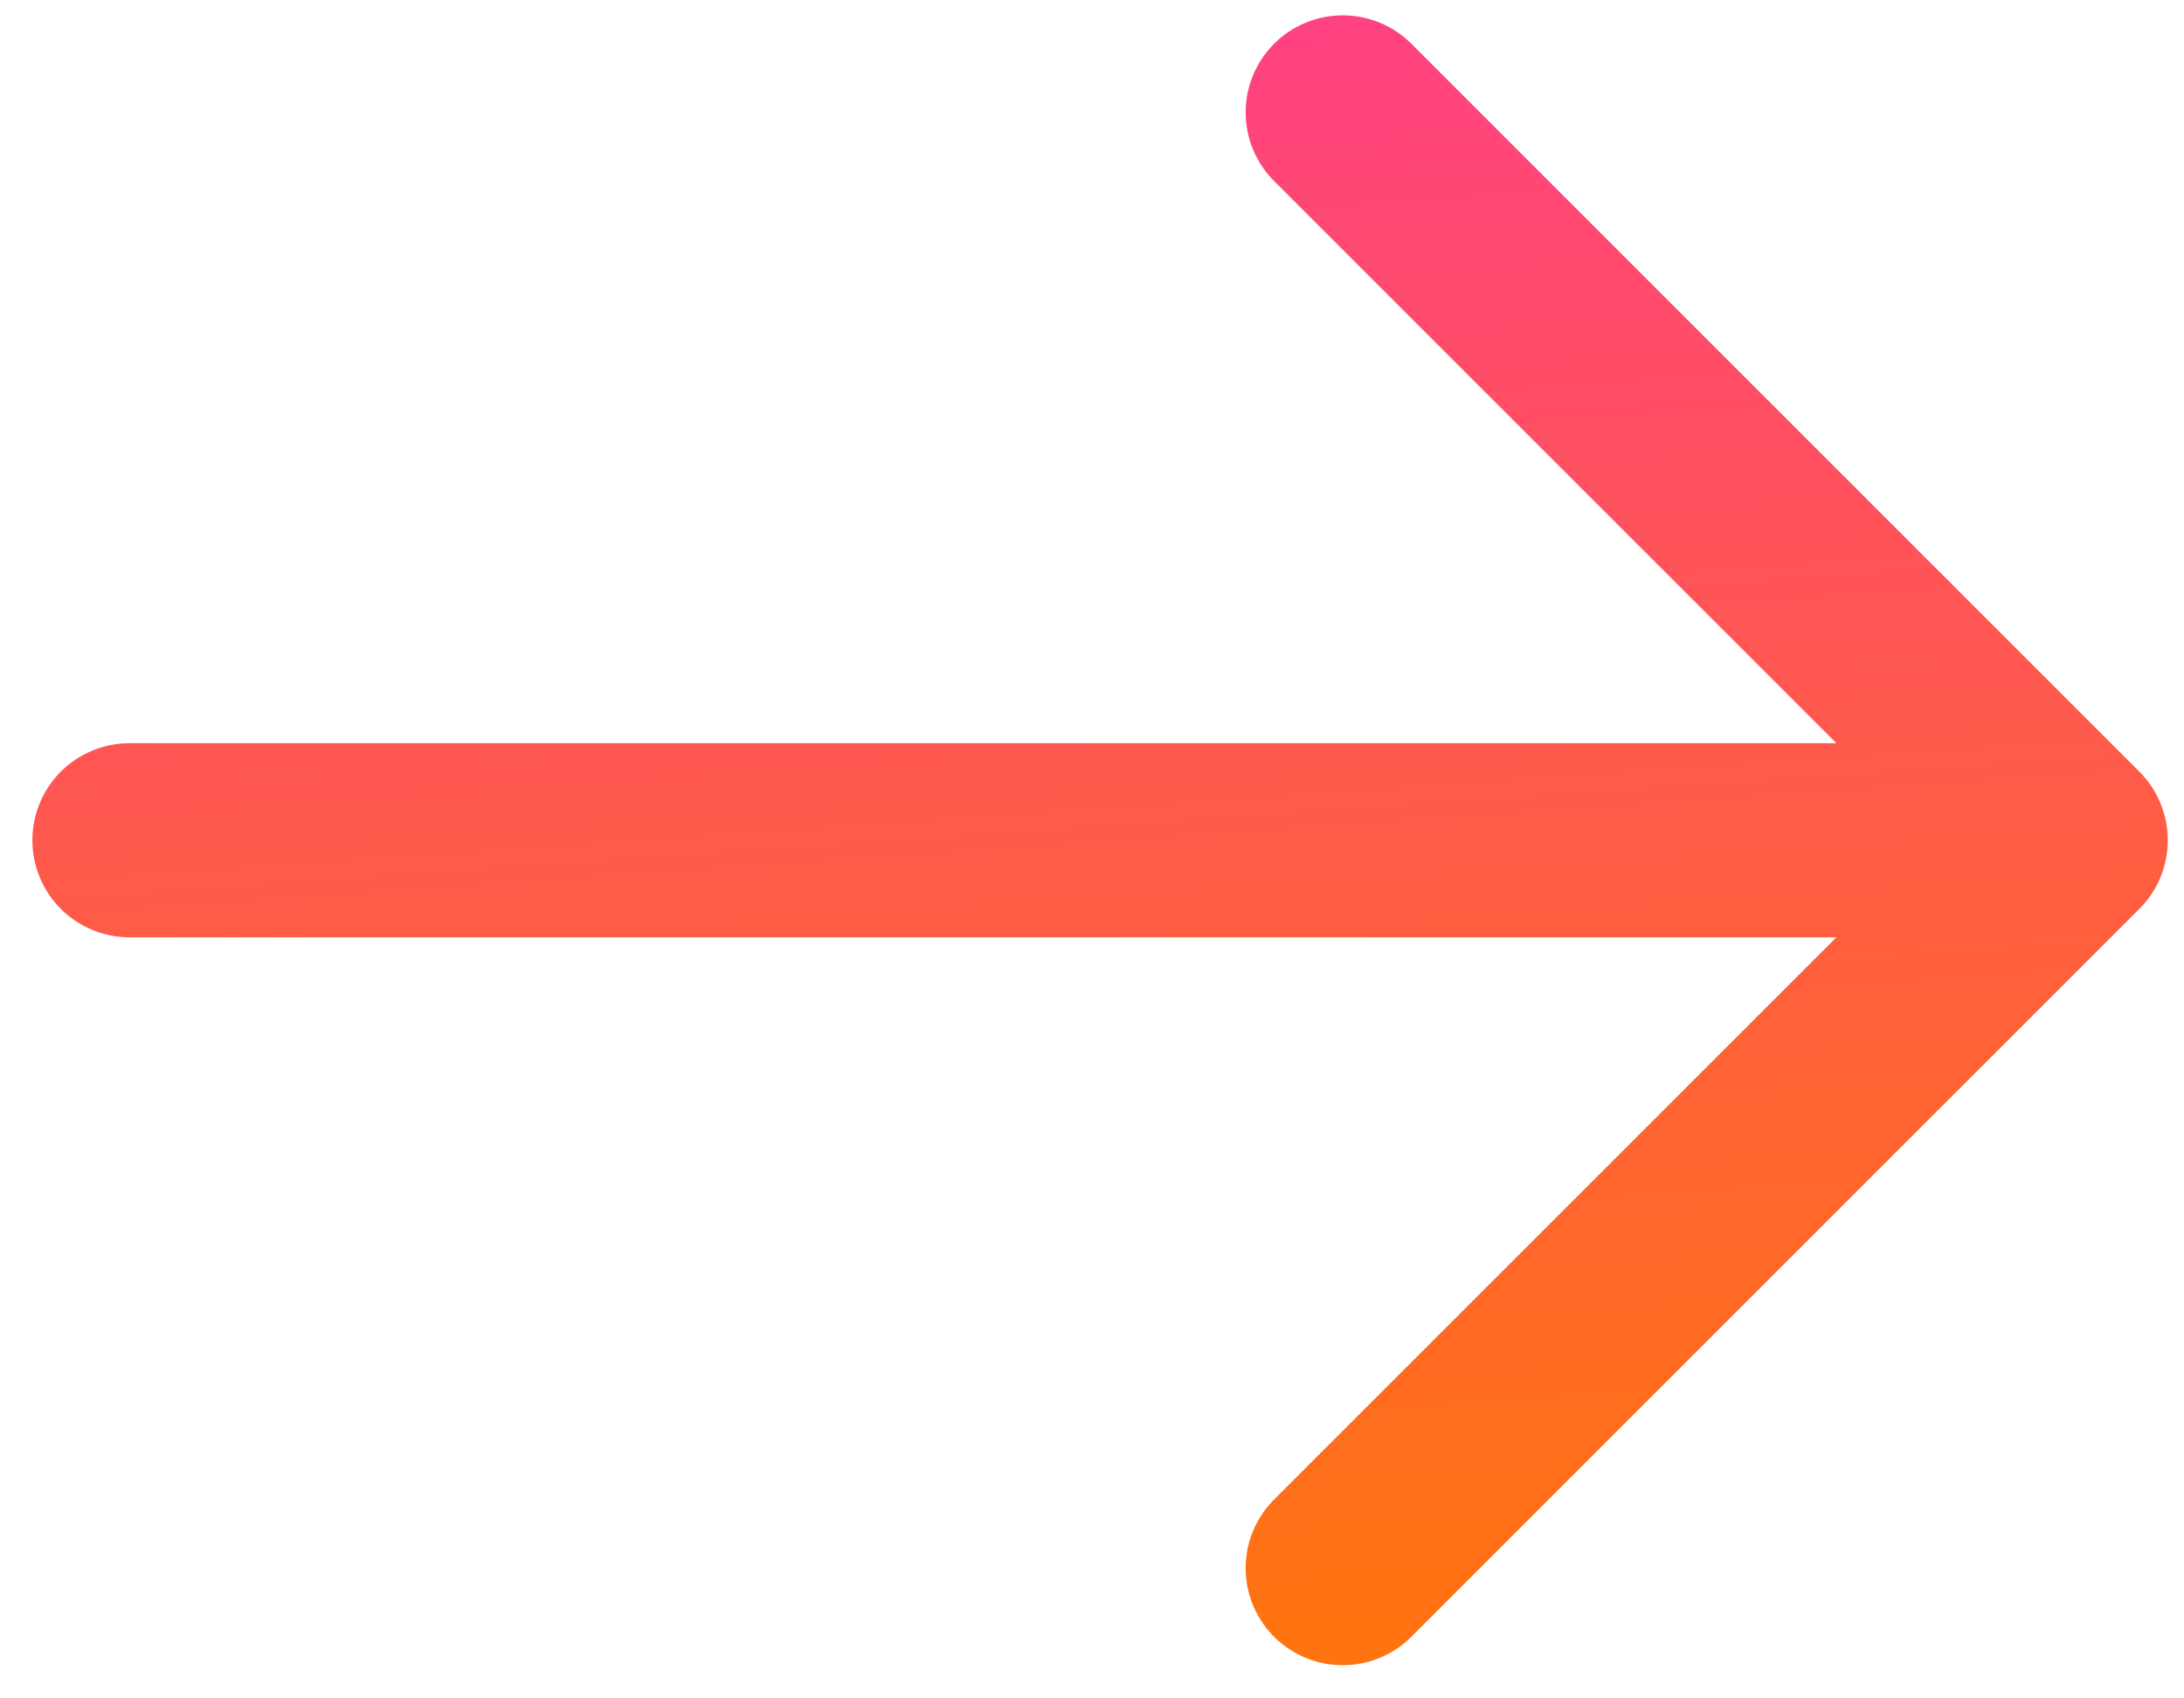
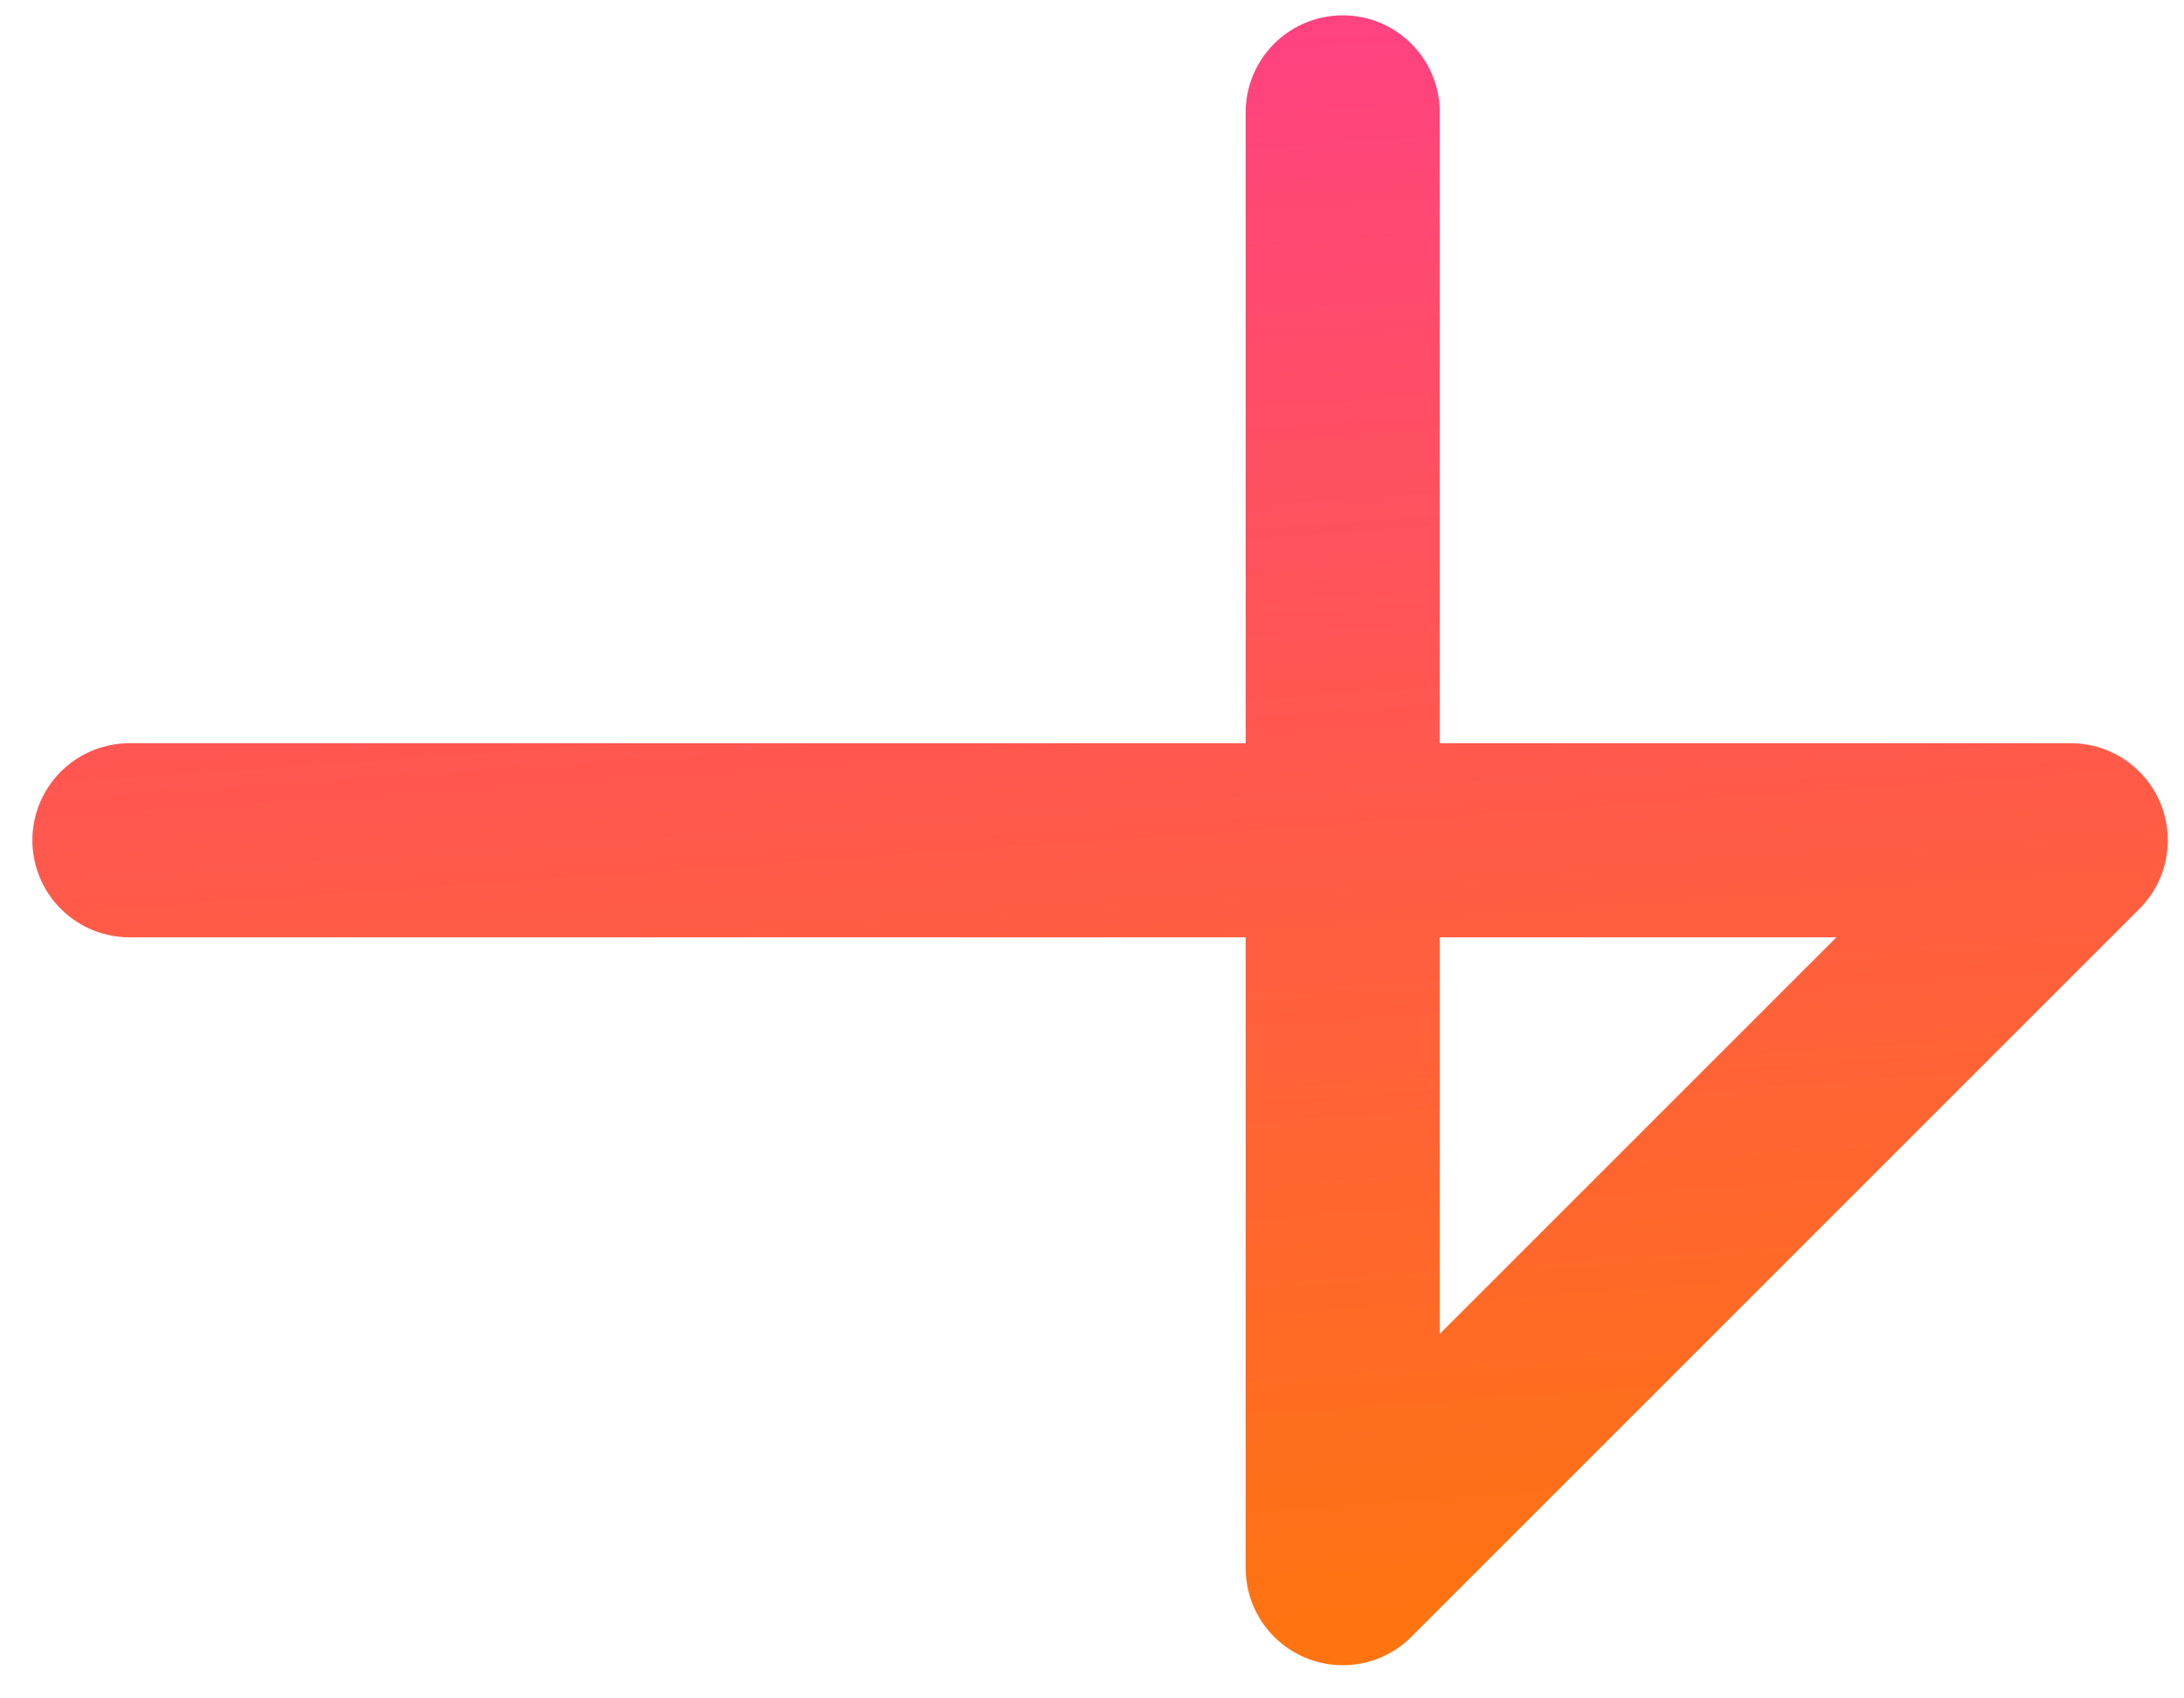
<svg xmlns="http://www.w3.org/2000/svg" width="45" height="35" viewBox="0 0 45 35" fill="none">
-   <path id="Vector" d="M2.667 17.316L42.666 17.316M42.666 17.316L27.666 32.316M42.666 17.316L27.666 2.316" stroke="url(#paint0_linear_2531_1640)" stroke-width="4" stroke-linecap="round" stroke-linejoin="round" />
+   <path id="Vector" d="M2.667 17.316L42.666 17.316M42.666 17.316L27.666 32.316L27.666 2.316" stroke="url(#paint0_linear_2531_1640)" stroke-width="4" stroke-linecap="round" stroke-linejoin="round" />
  <defs>
    <linearGradient id="paint0_linear_2531_1640" x1="2.802" y1="2.316" x2="5.061" y2="34.93" gradientUnits="userSpaceOnUse">
      <stop stop-color="#FF4280" />
      <stop offset="1" stop-color="#FF7311" />
    </linearGradient>
  </defs>
</svg>